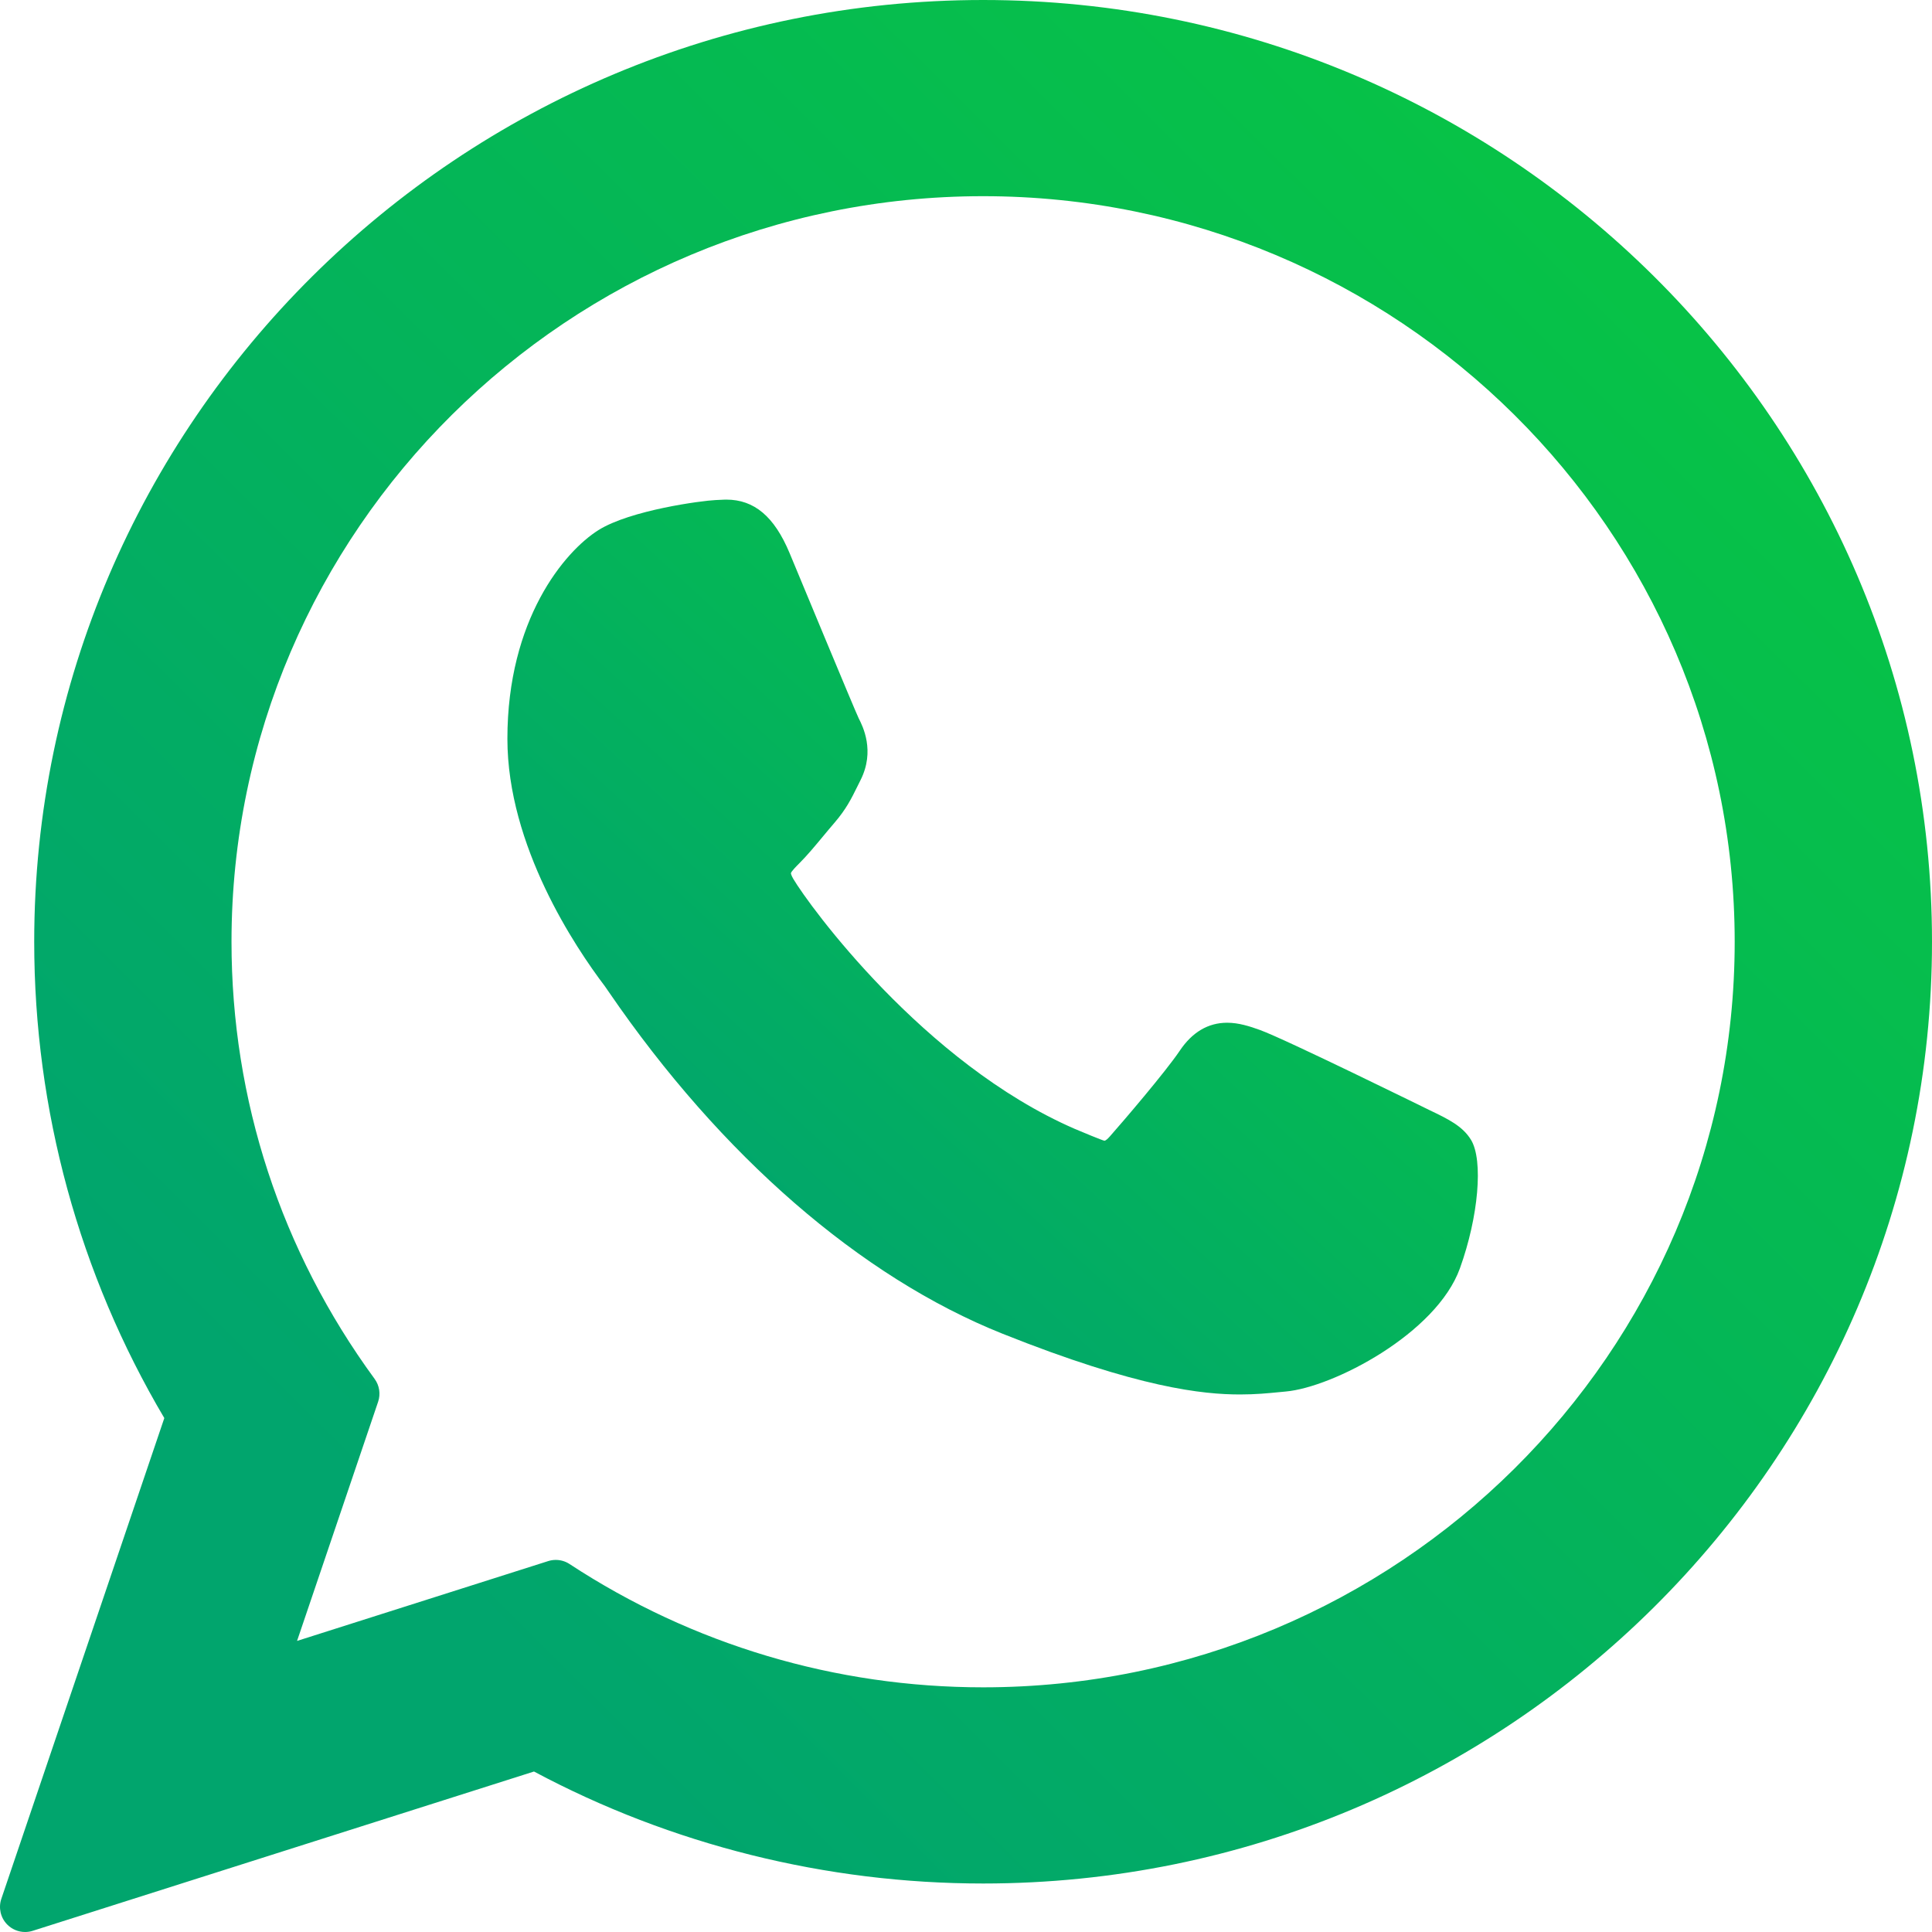
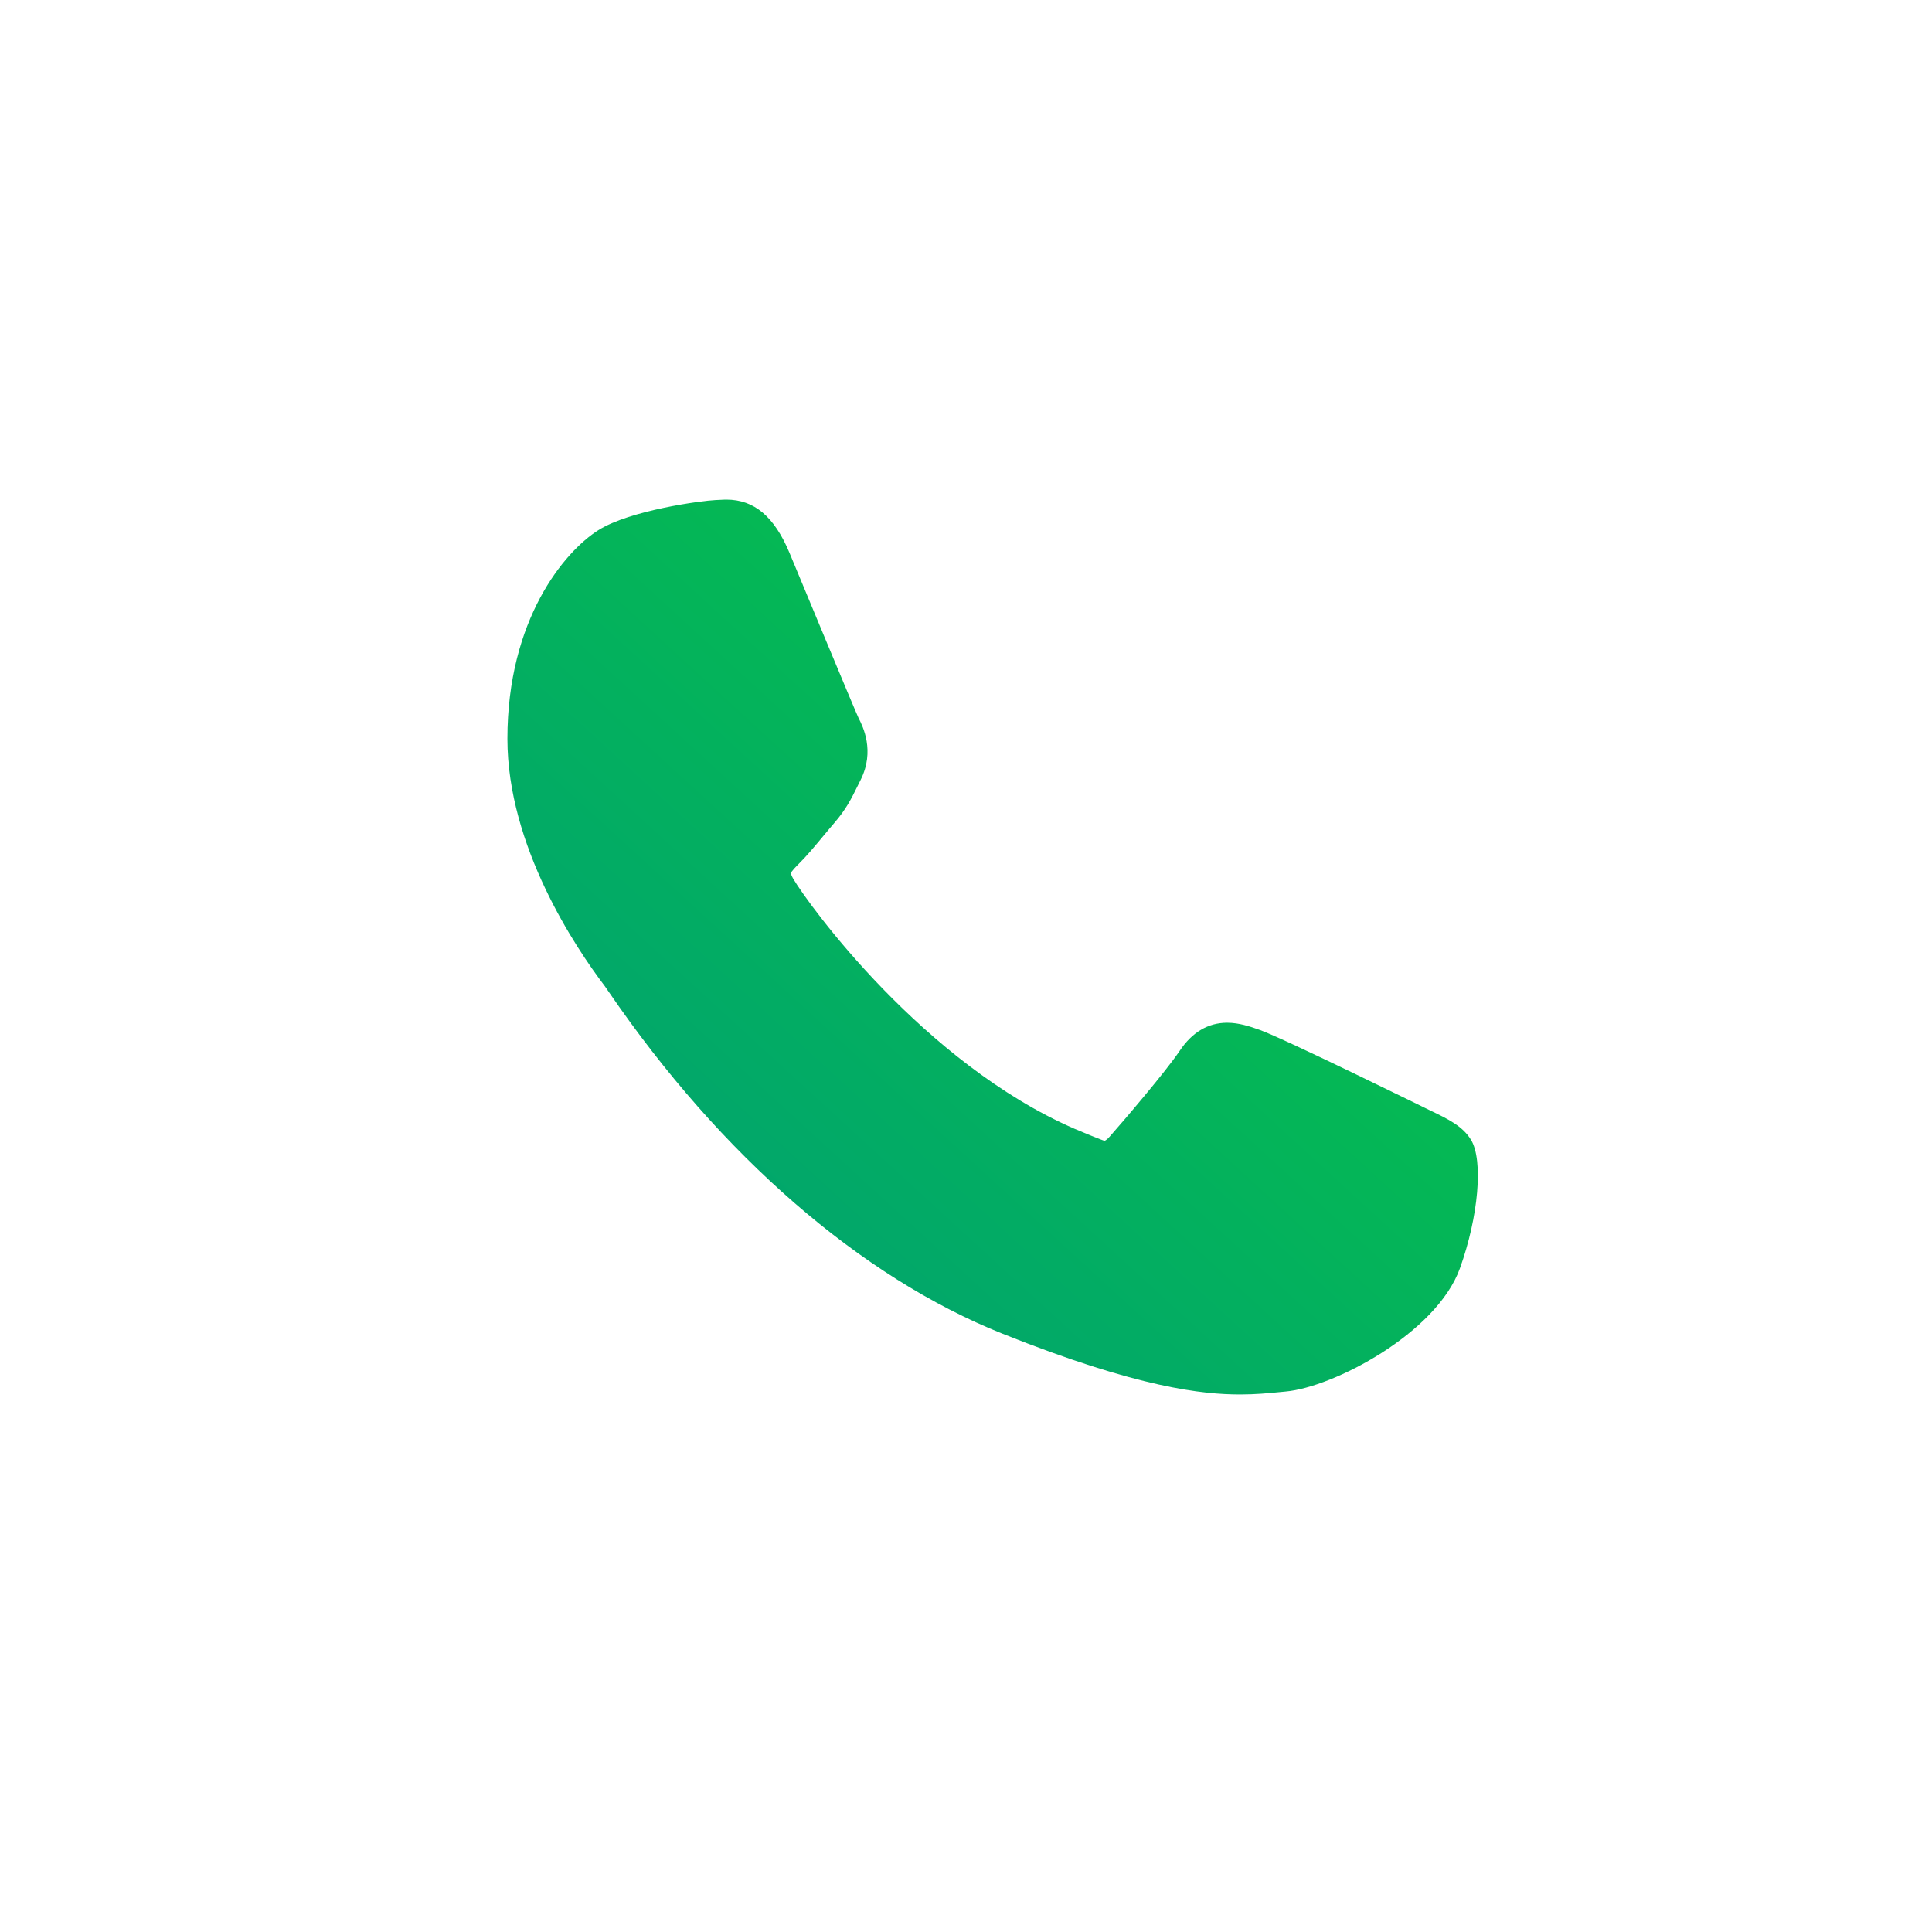
<svg xmlns="http://www.w3.org/2000/svg" width="417" height="417" viewBox="0 0 417 417" fill="none">
  <path d="M308.558 239.614C307.746 239.224 277.346 224.254 271.943 222.31C269.738 221.518 267.375 220.745 264.863 220.745C260.758 220.745 257.309 222.79 254.623 226.809C251.586 231.323 242.393 242.069 239.553 245.279C239.182 245.702 238.676 246.209 238.372 246.209C238.1 246.209 233.395 244.271 231.971 243.653C199.36 229.487 174.606 195.421 171.212 189.677C170.727 188.851 170.707 188.476 170.703 188.476C170.822 188.039 171.919 186.939 172.485 186.372C174.141 184.734 175.935 182.574 177.67 180.485C178.492 179.496 179.315 178.504 180.124 177.57C182.642 174.64 183.763 172.366 185.063 169.731L185.744 168.362C188.917 162.057 186.207 156.736 185.331 155.018C184.612 153.581 171.775 122.601 170.411 119.346C167.129 111.492 162.792 107.835 156.766 107.835C156.207 107.835 156.766 107.835 154.421 107.934C151.566 108.054 136.016 110.102 129.141 114.435C121.85 119.032 109.516 133.684 109.516 159.451C109.516 182.642 124.233 204.539 130.552 212.866C130.709 213.076 130.997 213.503 131.416 214.115C155.614 249.454 185.78 275.644 216.361 287.86C245.801 299.62 259.742 300.979 267.668 300.979C267.669 300.979 267.669 300.979 267.669 300.979C271 300.979 273.666 300.718 276.017 300.487L277.509 300.344C287.68 299.443 310.03 287.861 315.114 273.734C319.119 262.606 320.175 250.448 317.51 246.035C315.685 243.035 312.54 241.526 308.558 239.614Z" fill="url(#paint0_linear)" />
-   <path d="M212.201 0C99.265 0 7.384 91.19 7.384 203.278C7.384 239.532 17.086 275.018 35.465 306.077L0.287 409.846C-0.369 411.781 0.119 413.92 1.55 415.377C2.583 416.432 3.984 417 5.415 417C5.964 417 6.516 416.918 7.055 416.746L115.258 382.362C144.868 398.183 178.334 406.533 212.203 406.533C325.129 406.535 417 315.354 417 203.278C417 91.19 325.129 0 212.201 0ZM212.201 364.19C180.332 364.19 149.465 354.988 122.931 337.577C122.039 336.99 121.003 336.69 119.96 336.69C119.409 336.69 118.857 336.774 118.319 336.944L64.116 354.174L81.614 302.551C82.18 300.881 81.897 299.038 80.854 297.614C60.649 270.005 49.968 237.386 49.968 203.278C49.968 114.54 122.745 42.344 212.2 42.344C301.644 42.344 374.413 114.54 374.413 203.278C374.415 292.006 301.647 364.19 212.201 364.19Z" fill="url(#paint1_linear)" />
  <defs>
    <linearGradient id="paint0_linear" x1="318.984" y1="107.835" x2="166.142" y2="274.591" gradientUnits="userSpaceOnUse">
      <stop stop-color="#08C93E" />
      <stop offset="1" stop-color="#01A56D" />
    </linearGradient>
    <linearGradient id="paint1_linear" x1="417.01" y1="1.80478e-06" x2="85.775" y2="333.234" gradientUnits="userSpaceOnUse">
      <stop stop-color="#08C93E" />
      <stop offset="1" stop-color="#01A56D" />
    </linearGradient>
  </defs>
</svg>